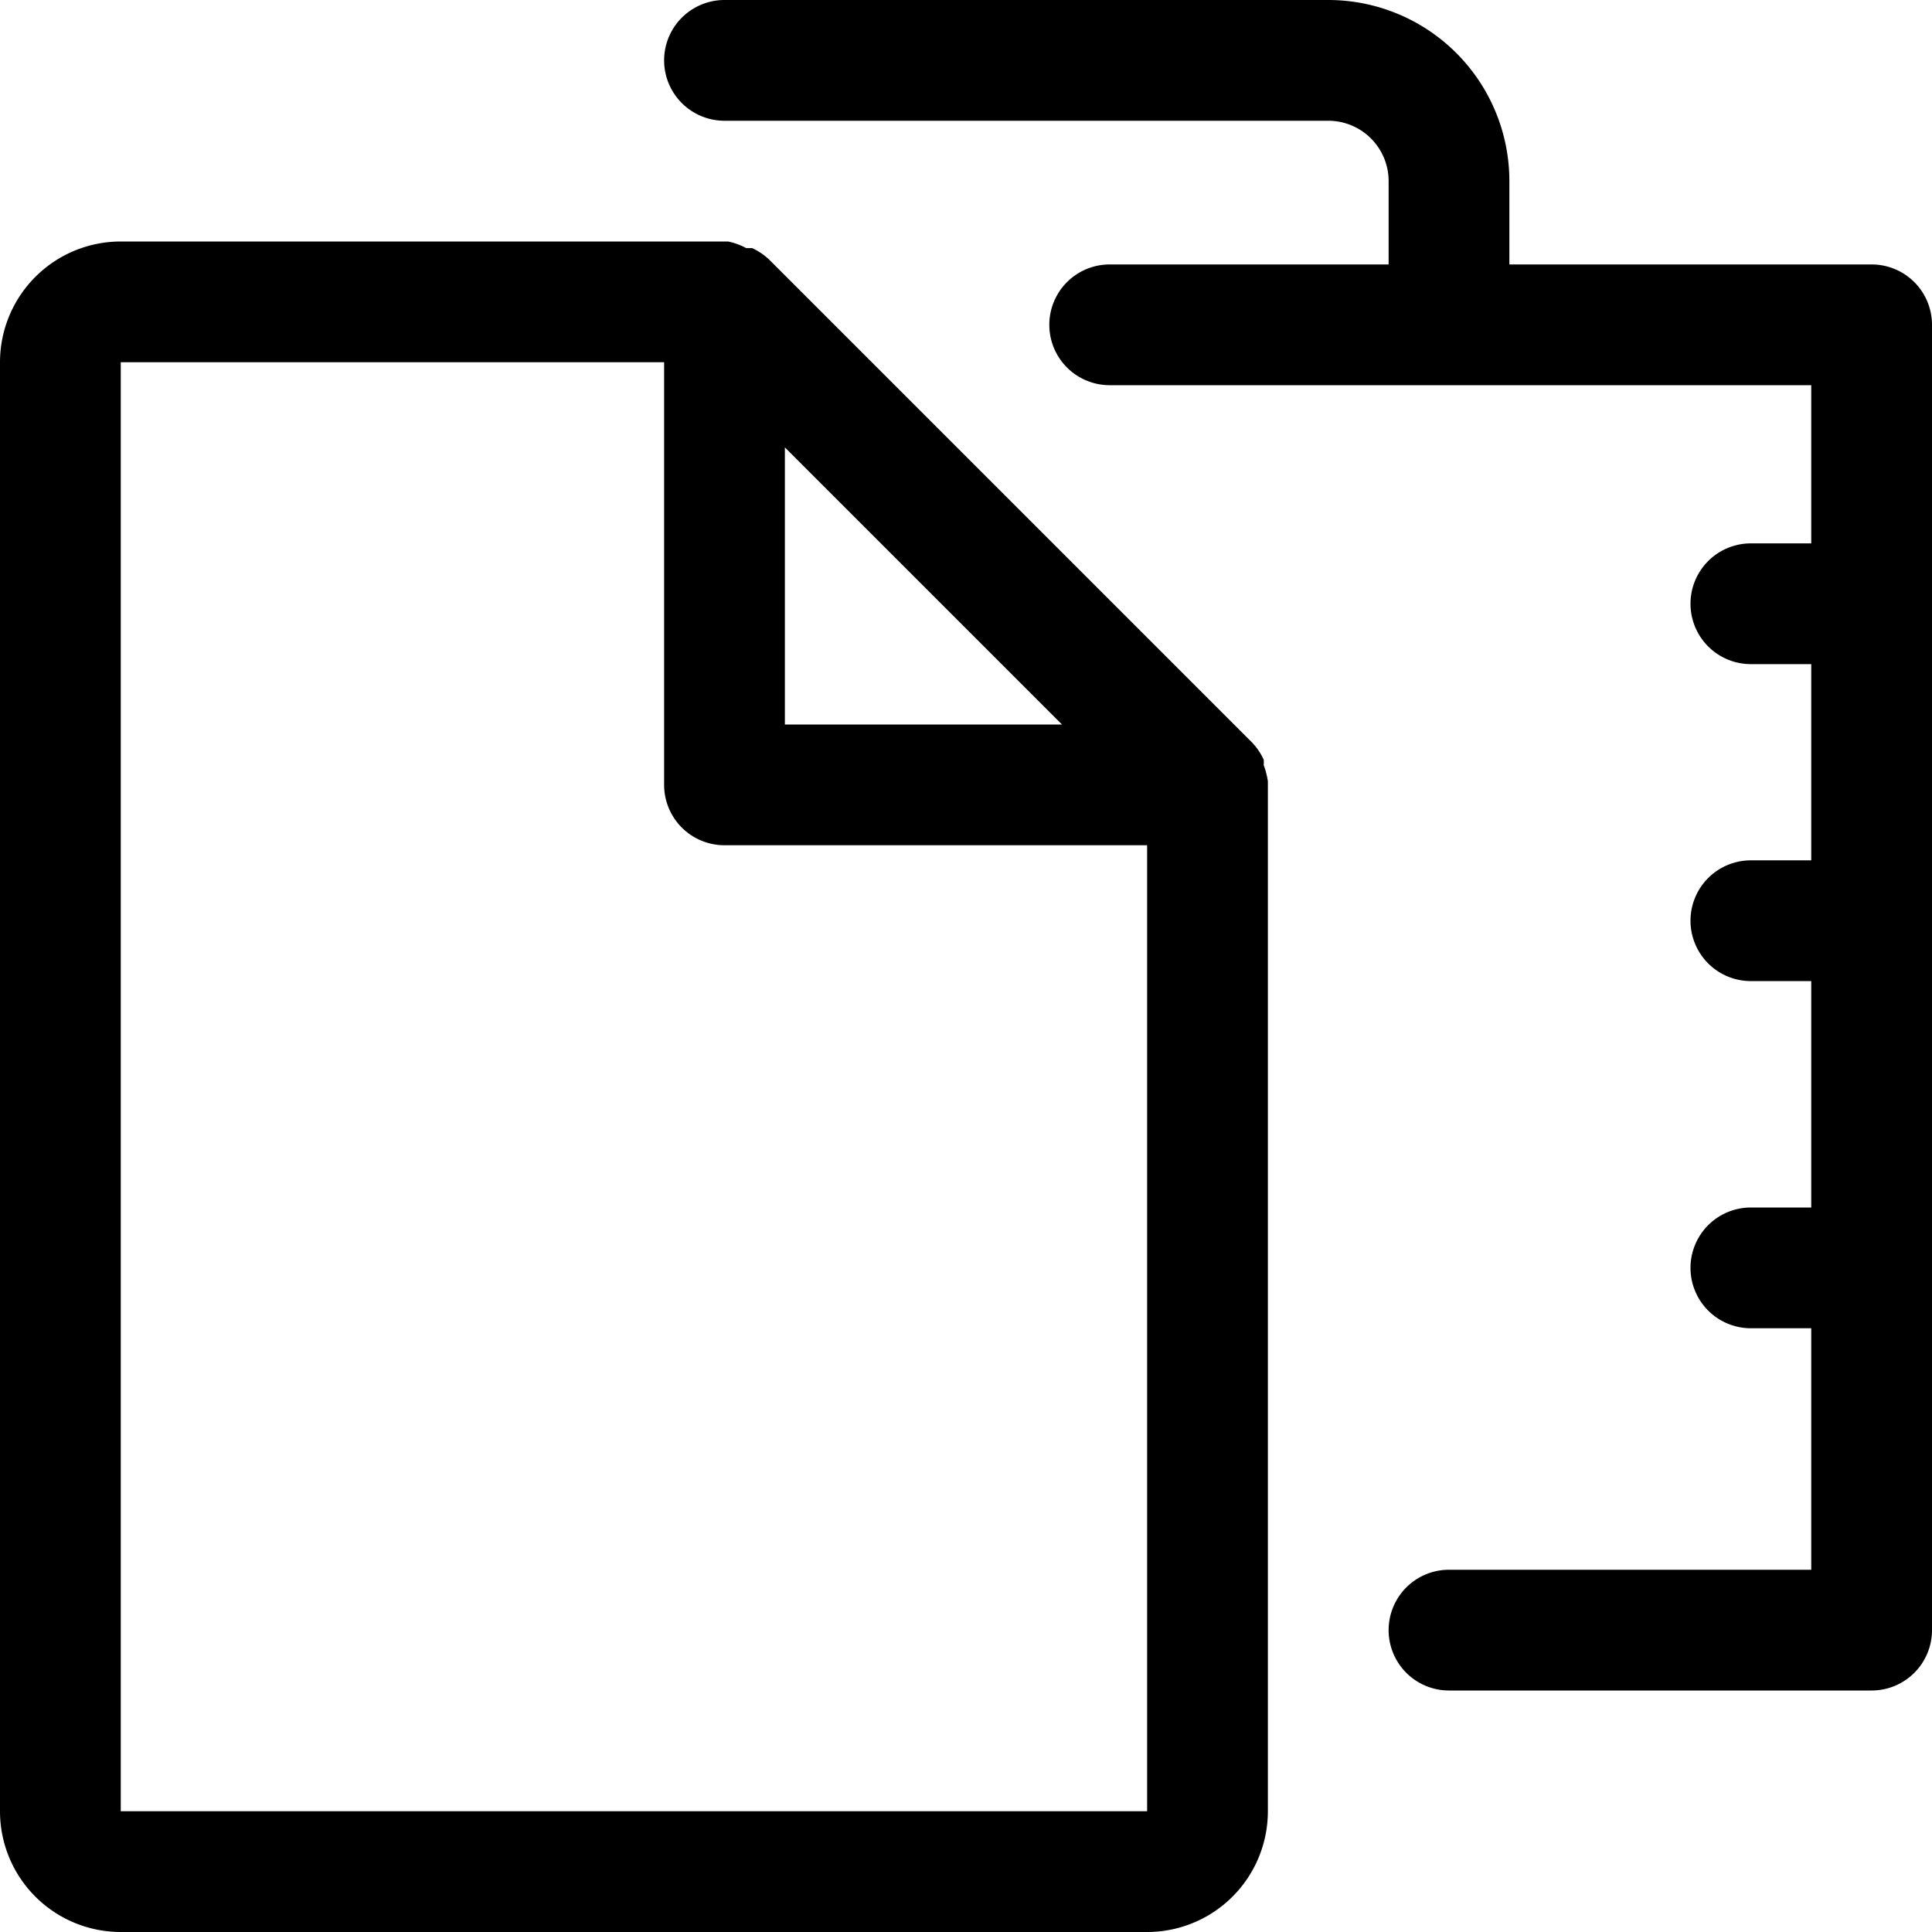
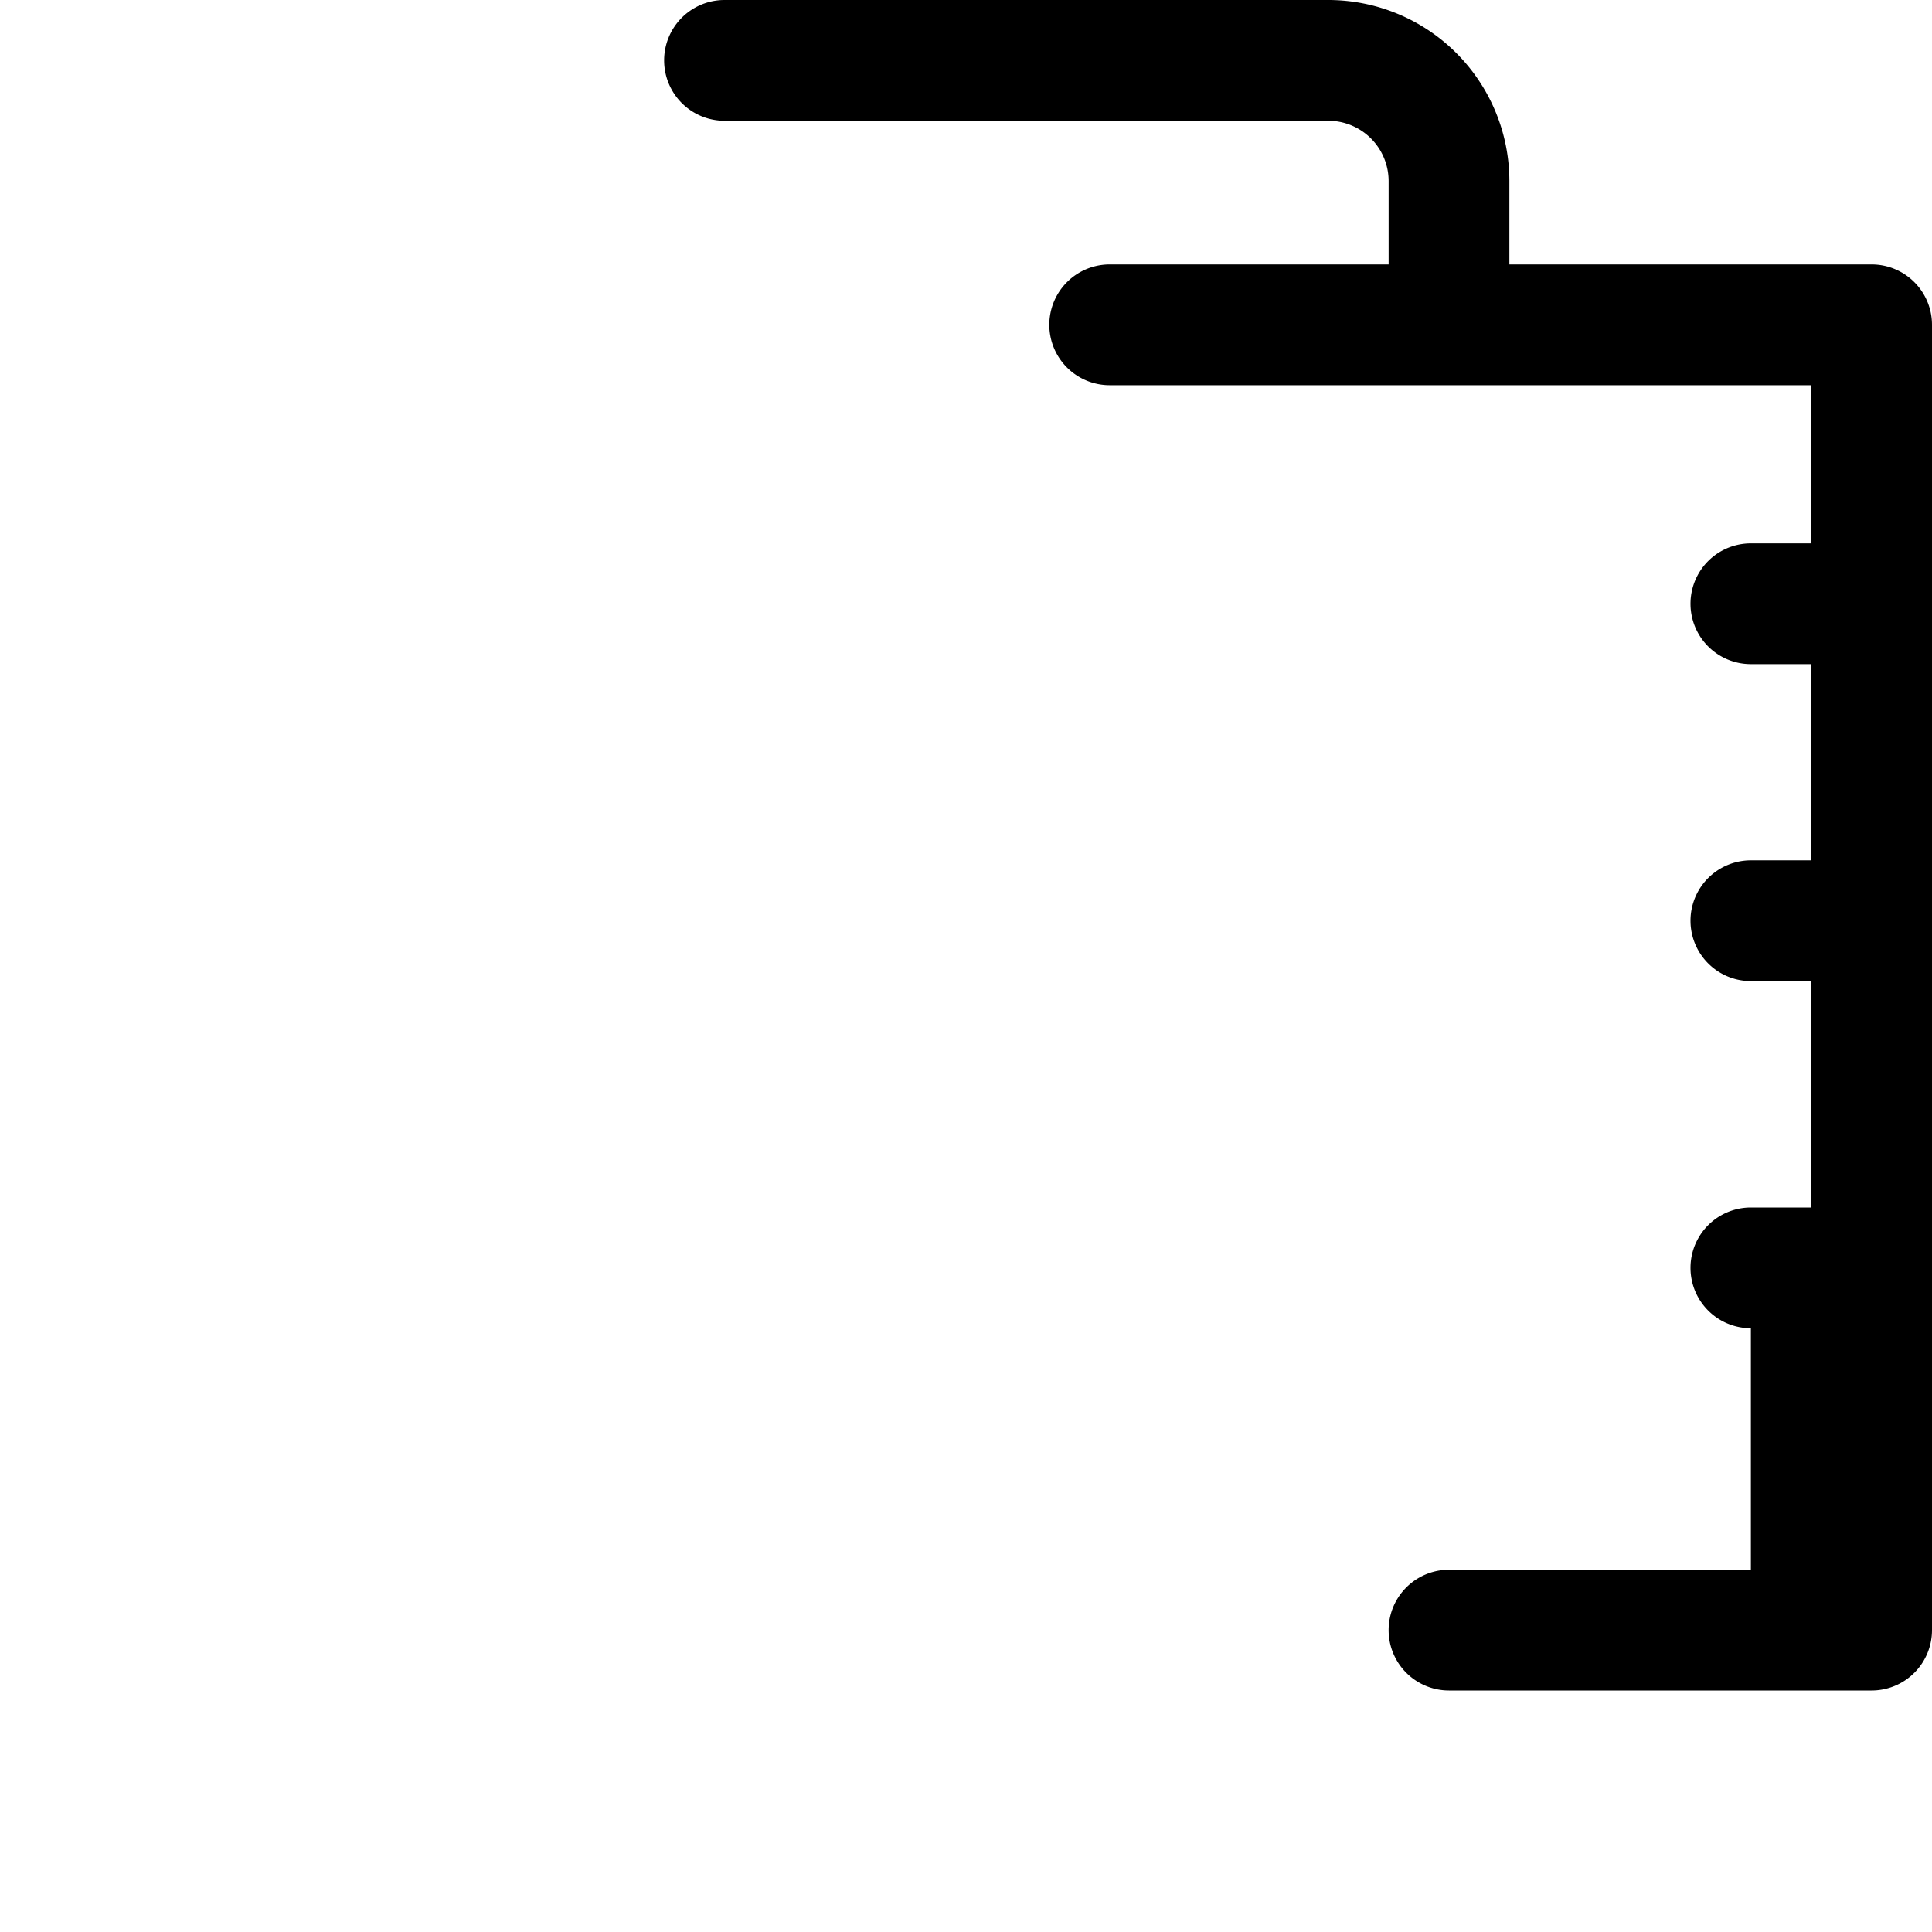
<svg xmlns="http://www.w3.org/2000/svg" fill="#000000" width="800px" height="800px" viewBox="0 0 32 32">
-   <path d="M20.93,12.67a.32.32,0,0,0,0-.09,1.07,1.07,0,0,0-.19-.28h0l-8-8h0a1.07,1.07,0,0,0-.28-.19l-.1,0A1.1,1.1,0,0,0,12.06,4H2A2,2,0,0,0,0,6V30a2,2,0,0,0,2,2H19a2,2,0,0,0,2-2V13s0,0,0-.06A1.31,1.31,0,0,0,20.93,12.67ZM13,7.41,17.59,12H13ZM2,30V6h9v7a1,1,0,0,0,1,1h7V30Z" />
-   <path d="M31,4.38H25V3a3,3,0,0,0-3-3H12a1,1,0,0,0,0,2H22a1,1,0,0,1,1,1V4.38H18.38a1,1,0,0,0,0,2H30V9H29a1,1,0,0,0,0,2h1v3.25H29a1,1,0,0,0,0,2h1V20H29a1,1,0,0,0,0,2h1v4H24a1,1,0,0,0,0,2h7a1,1,0,0,0,1-1V5.38A1,1,0,0,0,31,4.38Z" />
+   <path d="M31,4.38H25V3a3,3,0,0,0-3-3H12a1,1,0,0,0,0,2H22a1,1,0,0,1,1,1V4.38H18.38a1,1,0,0,0,0,2H30V9H29a1,1,0,0,0,0,2h1v3.25H29a1,1,0,0,0,0,2h1V20H29a1,1,0,0,0,0,2v4H24a1,1,0,0,0,0,2h7a1,1,0,0,0,1-1V5.38A1,1,0,0,0,31,4.38Z" />
</svg>